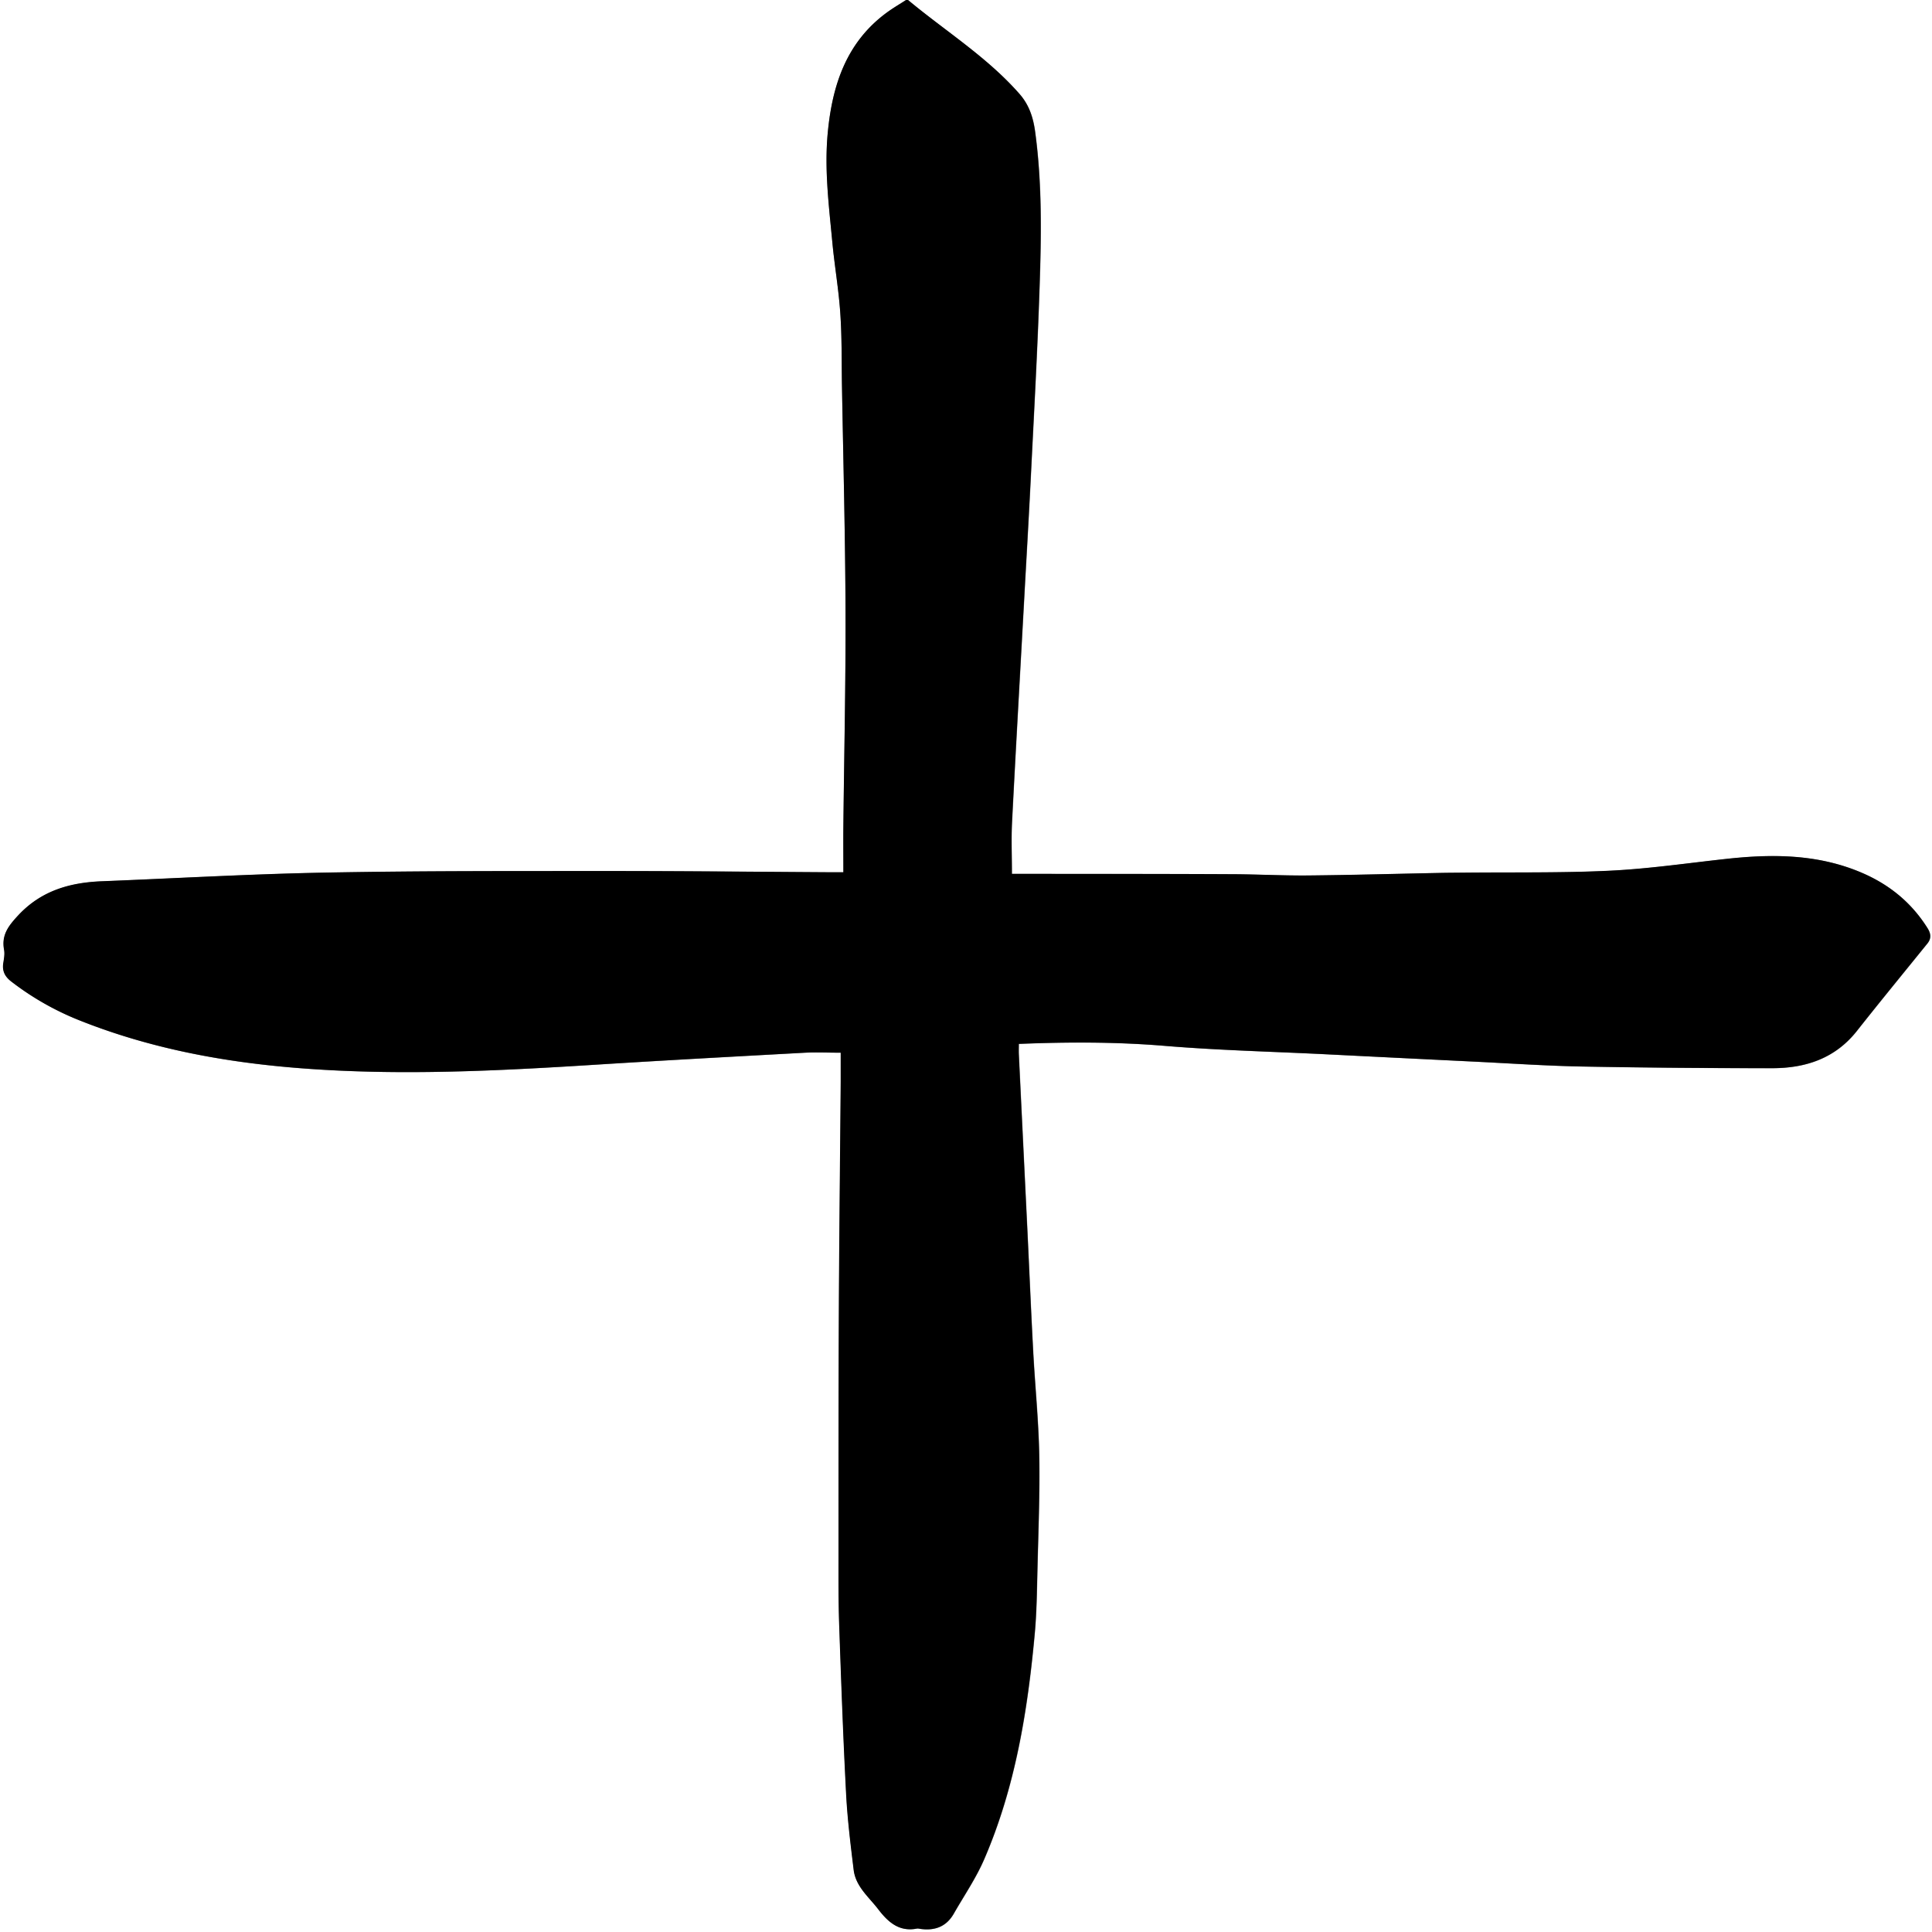
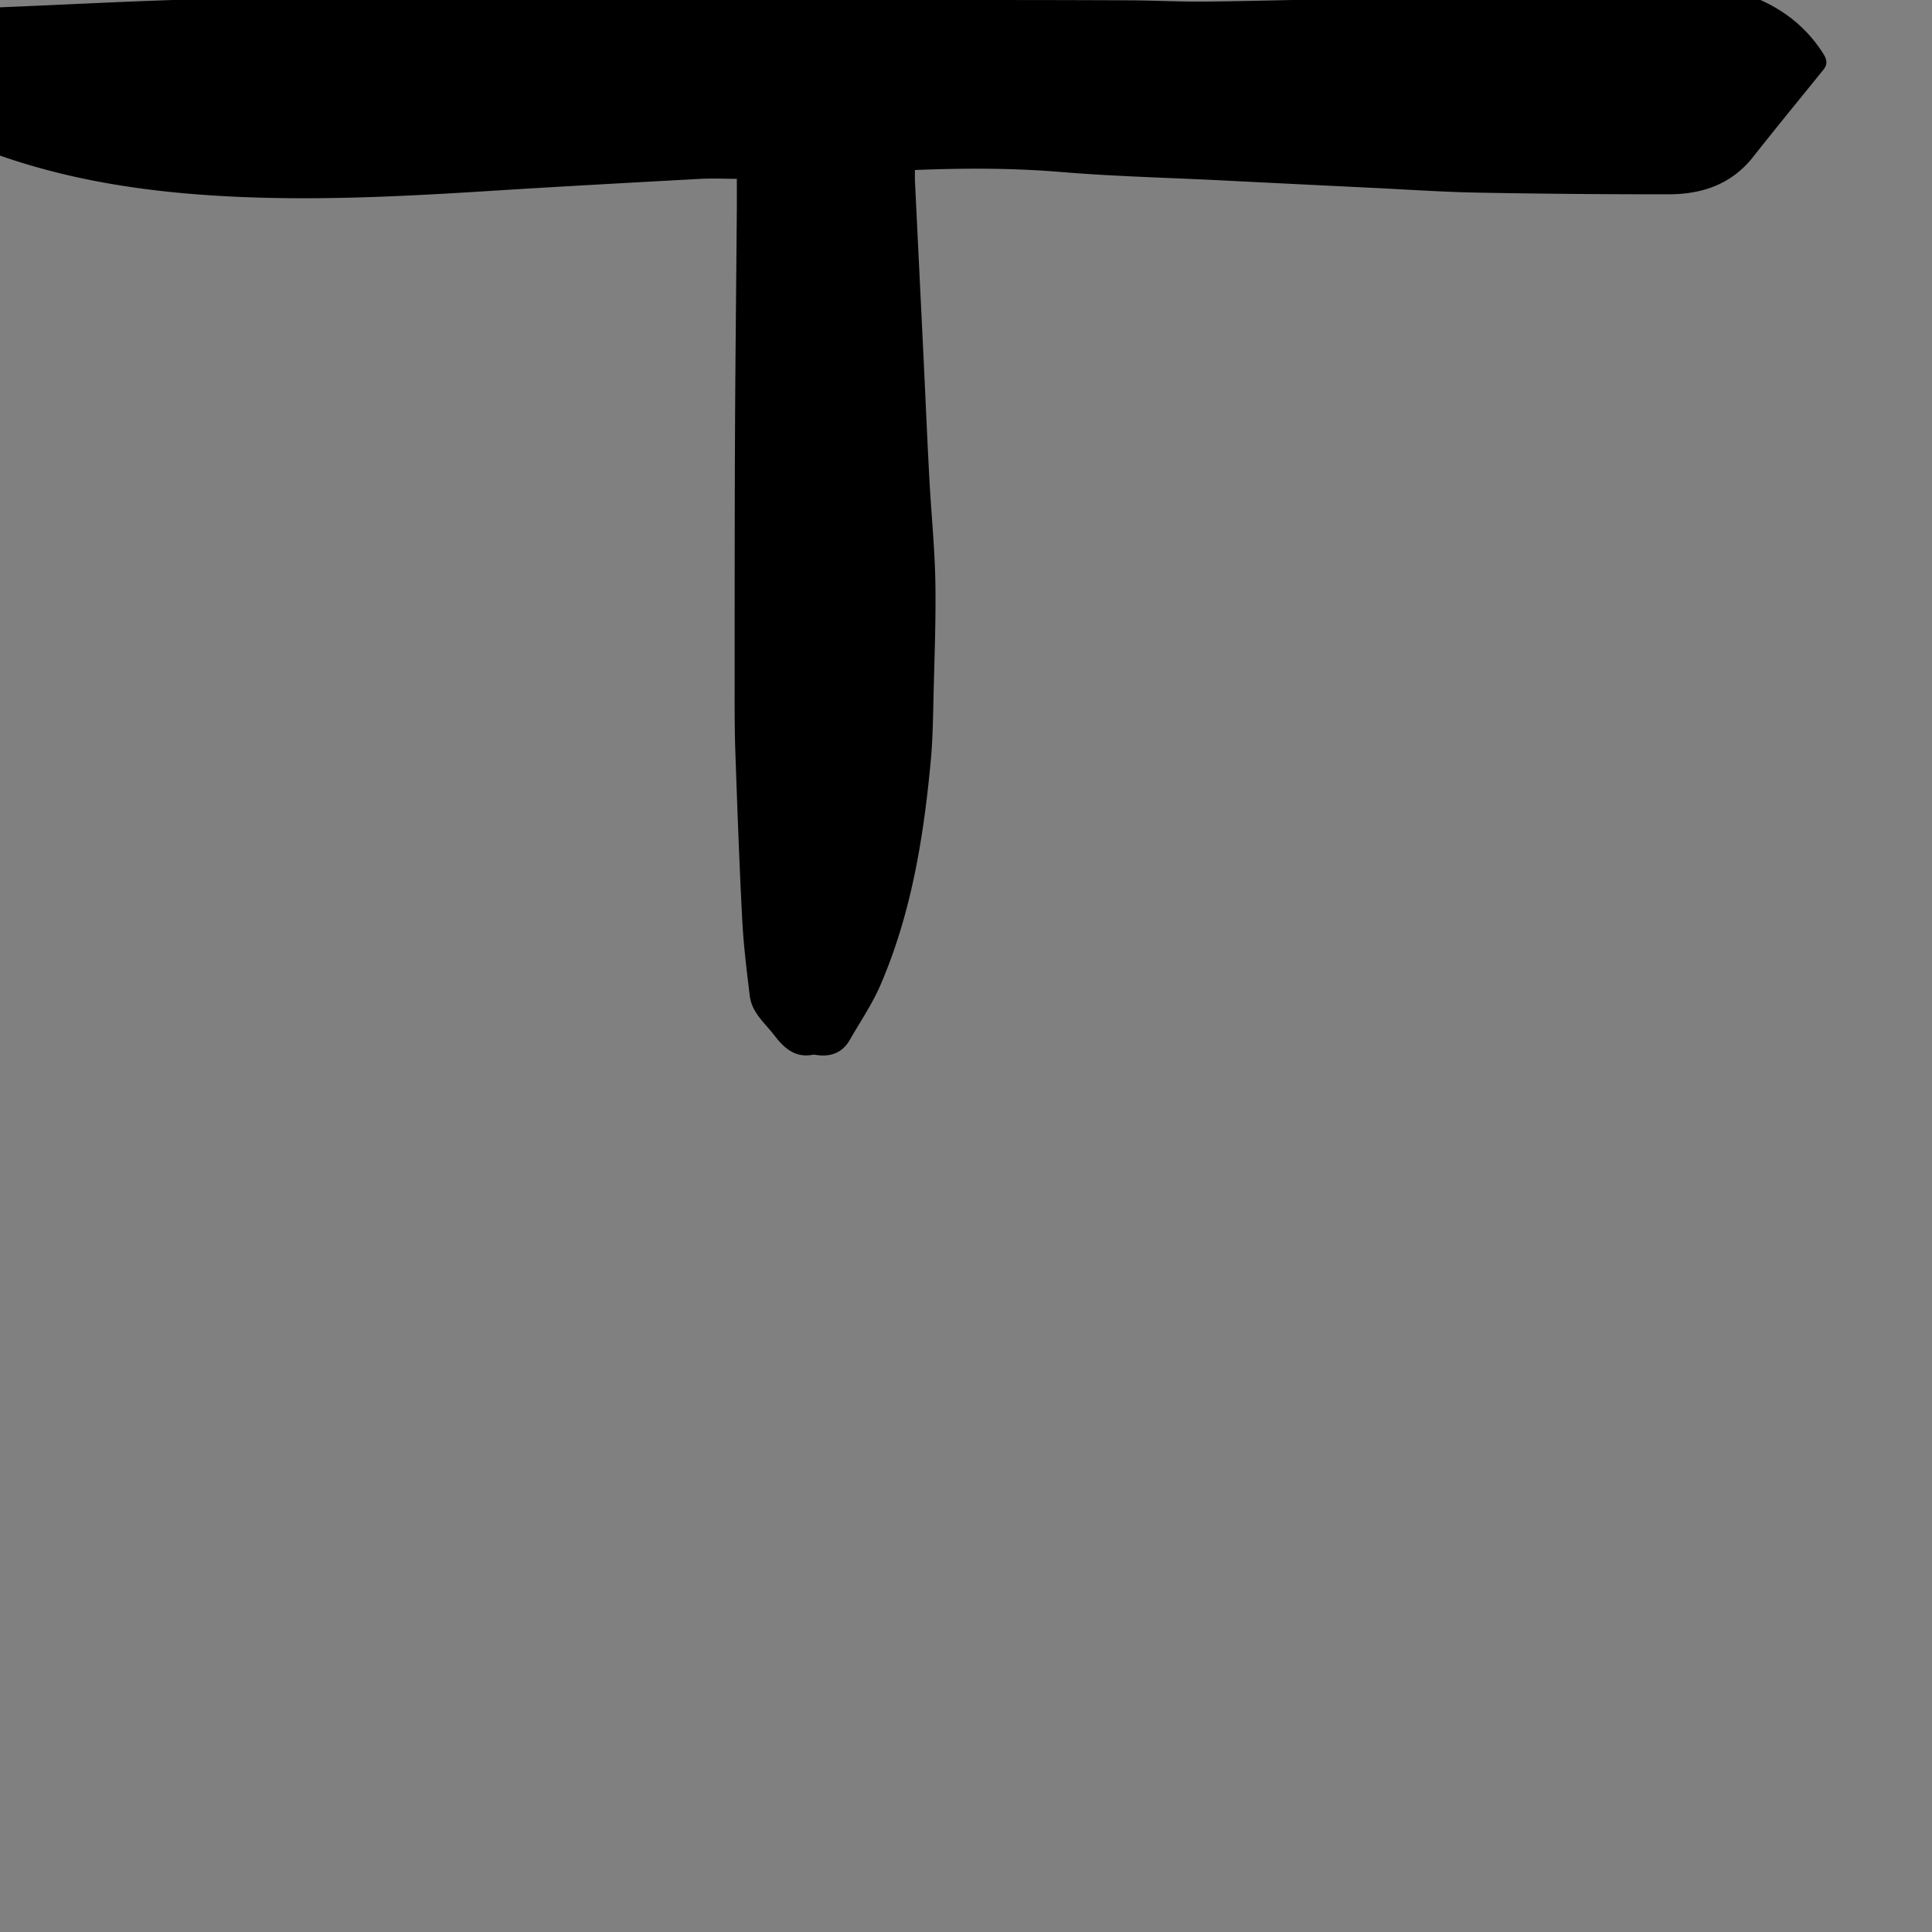
<svg xmlns="http://www.w3.org/2000/svg" id="Calque_1" data-name="Calque 1" width="1081.28" height="1081.28" viewBox="0 0 1081.28 1081.28">
  <rect x="0" y="0" width="1081.28" height="1081.28" fill="#808080" stroke="none" />
  <defs>
    <style>.cls-1{fill:#ffffff00;}</style>
  </defs>
-   <path class="cls-1" d="M1920.19,539.36h573.09V1620.64H1412V539.36h507.19c-3.45,2.23-7,4.31-10.35,6.71-23.09,16.67-31,40.89-33.56,67.75-1.93,20.51.67,40.85,2.58,61.2,1.24,13.22,3.55,26.35,4.44,39.58.91,13.42.72,26.92.94,40.38.71,42.41,1.82,84.81,2,127.21.13,39.93-.79,79.85-1.21,119.78-.09,8.41,0,16.83,0,25.61h-6.59c-41.09-.25-82.18-.71-123.27-.69-53.23,0-106.47-.12-159.69.87-41.7.78-83.37,3.18-125.05,4.84-18,.71-34.09,5.15-47.06,19-5.49,5.87-9.58,11-8,19.34.44,2.38,0,5-.43,7.44-.71,4.45.91,7.61,4.43,10.32a157.56,157.56,0,0,0,38,21.68c40,16,81.81,23.66,124.64,26.92,54.74,4.17,109.33,1.42,164-2,39.17-2.48,78.36-4.59,117.55-6.74,6.59-.36,13.22,0,20.06,0,0,5.64,0,10.91,0,16.18-.35,43.42-.85,86.83-1.05,130.25-.21,44.92-.17,89.83-.18,134.75,0,13-.08,26,.37,38.92,1.1,31.56,2.23,63.13,3.88,94.66.74,14.24,2.5,28.43,4.23,42.6,1.14,9.33,8.47,15.15,13.78,22.08,5.47,7.13,11.69,12.72,21.68,10.75a4.7,4.7,0,0,1,1.48.13c8.18,1.26,14.82-1,19.08-8.48,5.78-10.08,12.44-19.79,17-30.39,17.41-40.25,24.36-83,28.31-126.31,1.09-11.91,1.22-23.91,1.51-35.88.51-21.43,1.41-42.87,1-64.29-.36-19.42-2.35-38.81-3.4-58.23-1.22-22.74-2.17-45.49-3.27-68.23q-2.36-48.81-4.75-97.61c-.09-1.91,0-3.83,0-5.82,27.78-1.13,54.79-1.15,81.9,1.11,29.62,2.46,59.39,3.18,89.09,4.65q42.83,2.13,85.63,4.24c19.6,1,39.18,2.3,58.79,2.66,35.38.66,70.78.91,106.18.93,18.7,0,35.27-5.41,47.46-20.87,13-16.44,26.26-32.62,39.43-48.9,2.36-2.91,1.95-5.63.06-8.65-9.06-14.43-21.59-24.55-37.24-31.16-24.25-10.25-49.44-10.37-75-7.59-21.79,2.37-43.54,5.57-65.4,6.64-27.22,1.32-54.53.81-81.8,1.1-4.49,0-9,.06-13.47.15-24.59.49-49.18,1.18-73.77,1.42-14,.13-27.94-.64-41.91-.7-36.27-.16-72.54-.14-108.82-.19h-15c0-10.32-.4-19.64.07-28.91,2.1-41.15,4.46-82.29,6.72-123.44,1.27-23.22,2.64-46.44,3.79-69.67,1.76-35.52,3.74-71,4.91-106.59,1-28.9,1.43-57.84-2.48-86.66-1.08-8-3.33-15-8.72-21.2C1964.45,571.25,1941.09,556.78,1920.19,539.36Z" transform="translate(-1412 -539.36)" />
-   <path d="M1920.19,539.36c20.9,17.42,44.26,31.89,62.4,52.6,5.39,6.16,7.64,13.21,8.72,21.2,3.91,28.82,3.44,57.76,2.48,86.66-1.17,35.55-3.15,71.07-4.91,106.59-1.15,23.23-2.52,46.45-3.79,69.67-2.26,41.15-4.62,82.29-6.72,123.44-.47,9.27-.07,18.59-.07,28.91h15c36.28,0,72.55,0,108.82.19,14,.06,27.94.83,41.91.7,24.59-.24,49.18-.93,73.77-1.42,4.49-.09,9-.11,13.47-.15,27.27-.29,54.58.22,81.8-1.1,21.86-1.07,43.61-4.27,65.4-6.64,25.54-2.78,50.73-2.66,75,7.59,15.65,6.61,28.18,16.73,37.24,31.16,1.89,3,2.3,5.74-.06,8.65-13.17,16.28-26.46,32.46-39.43,48.9-12.19,15.46-28.76,20.88-47.46,20.87-35.4,0-70.8-.27-106.18-.93-19.61-.36-39.19-1.7-58.79-2.66q-42.81-2.08-85.63-4.24c-29.7-1.47-59.47-2.19-89.09-4.65-27.11-2.26-54.12-2.24-81.9-1.11,0,2-.08,3.91,0,5.82q2.36,48.79,4.75,97.61c1.1,22.74,2.05,45.49,3.27,68.23,1,19.42,3,38.81,3.4,58.23.4,21.42-.5,42.86-1,64.29-.29,12-.42,24-1.51,35.88-4,43.31-10.9,86.06-28.31,126.31-4.59,10.6-11.25,20.31-17,30.39-4.26,7.45-10.9,9.74-19.08,8.48a4.7,4.7,0,0,0-1.48-.13c-10,2-16.21-3.62-21.68-10.75-5.31-6.93-12.64-12.75-13.78-22.08-1.73-14.17-3.49-28.36-4.23-42.6-1.65-31.53-2.78-63.1-3.88-94.66-.45-13-.37-25.95-.37-38.92,0-44.92,0-89.83.18-134.75.2-43.42.7-86.83,1.05-130.25,0-5.27,0-10.54,0-16.18-6.84,0-13.47-.31-20.06,0-39.19,2.15-78.38,4.26-117.55,6.74-54.62,3.46-109.21,6.21-164,2-42.83-3.26-84.61-10.95-124.64-26.92a157.56,157.56,0,0,1-38-21.68c-3.52-2.71-5.14-5.87-4.43-10.32.39-2.45.87-5.06.43-7.44-1.54-8.34,2.55-13.47,8-19.34,13-13.89,29.09-18.33,47.06-19,41.68-1.66,83.35-4.06,125.05-4.84,53.22-1,106.46-.84,159.69-.87,41.09,0,82.18.44,123.27.69H1884c0-8.78-.08-17.2,0-25.61.42-39.93,1.34-79.85,1.21-119.78-.13-42.4-1.24-84.8-2-127.21-.22-13.46,0-27-.94-40.38-.89-13.23-3.2-26.36-4.44-39.58-1.91-20.35-4.51-40.69-2.58-61.2,2.52-26.86,10.47-51.08,33.56-67.75,3.33-2.4,6.9-4.48,10.35-6.71Z" transform="translate(-1412 -539.36)" />
+   <path d="M1920.19,539.36h15c36.28,0,72.55,0,108.82.19,14,.06,27.94.83,41.91.7,24.59-.24,49.18-.93,73.77-1.42,4.49-.09,9-.11,13.47-.15,27.27-.29,54.58.22,81.8-1.1,21.86-1.07,43.61-4.27,65.4-6.64,25.54-2.78,50.73-2.66,75,7.59,15.65,6.61,28.18,16.73,37.24,31.16,1.89,3,2.3,5.74-.06,8.65-13.17,16.28-26.46,32.46-39.43,48.9-12.19,15.46-28.76,20.88-47.46,20.87-35.4,0-70.8-.27-106.18-.93-19.61-.36-39.19-1.7-58.79-2.66q-42.81-2.08-85.63-4.24c-29.7-1.47-59.47-2.19-89.09-4.65-27.11-2.26-54.12-2.24-81.9-1.11,0,2-.08,3.91,0,5.82q2.36,48.79,4.75,97.61c1.1,22.74,2.05,45.49,3.27,68.23,1,19.42,3,38.81,3.4,58.23.4,21.42-.5,42.86-1,64.29-.29,12-.42,24-1.51,35.88-4,43.31-10.9,86.06-28.31,126.31-4.59,10.6-11.25,20.31-17,30.39-4.26,7.45-10.9,9.74-19.08,8.48a4.7,4.7,0,0,0-1.48-.13c-10,2-16.21-3.62-21.68-10.75-5.31-6.93-12.64-12.75-13.78-22.08-1.73-14.17-3.49-28.36-4.23-42.6-1.65-31.53-2.78-63.1-3.88-94.66-.45-13-.37-25.95-.37-38.92,0-44.92,0-89.83.18-134.75.2-43.42.7-86.83,1.05-130.25,0-5.27,0-10.54,0-16.18-6.84,0-13.47-.31-20.06,0-39.19,2.15-78.38,4.26-117.55,6.74-54.62,3.46-109.21,6.21-164,2-42.83-3.26-84.61-10.95-124.64-26.92a157.56,157.56,0,0,1-38-21.68c-3.52-2.71-5.14-5.87-4.43-10.32.39-2.45.87-5.06.43-7.44-1.54-8.34,2.55-13.47,8-19.34,13-13.89,29.09-18.33,47.06-19,41.68-1.66,83.35-4.06,125.05-4.84,53.22-1,106.46-.84,159.69-.87,41.09,0,82.18.44,123.27.69H1884c0-8.78-.08-17.2,0-25.61.42-39.93,1.34-79.85,1.21-119.78-.13-42.4-1.24-84.8-2-127.21-.22-13.46,0-27-.94-40.38-.89-13.23-3.2-26.36-4.44-39.58-1.91-20.35-4.51-40.69-2.58-61.2,2.52-26.86,10.47-51.08,33.56-67.75,3.33-2.4,6.9-4.48,10.35-6.71Z" transform="translate(-1412 -539.36)" />
</svg>